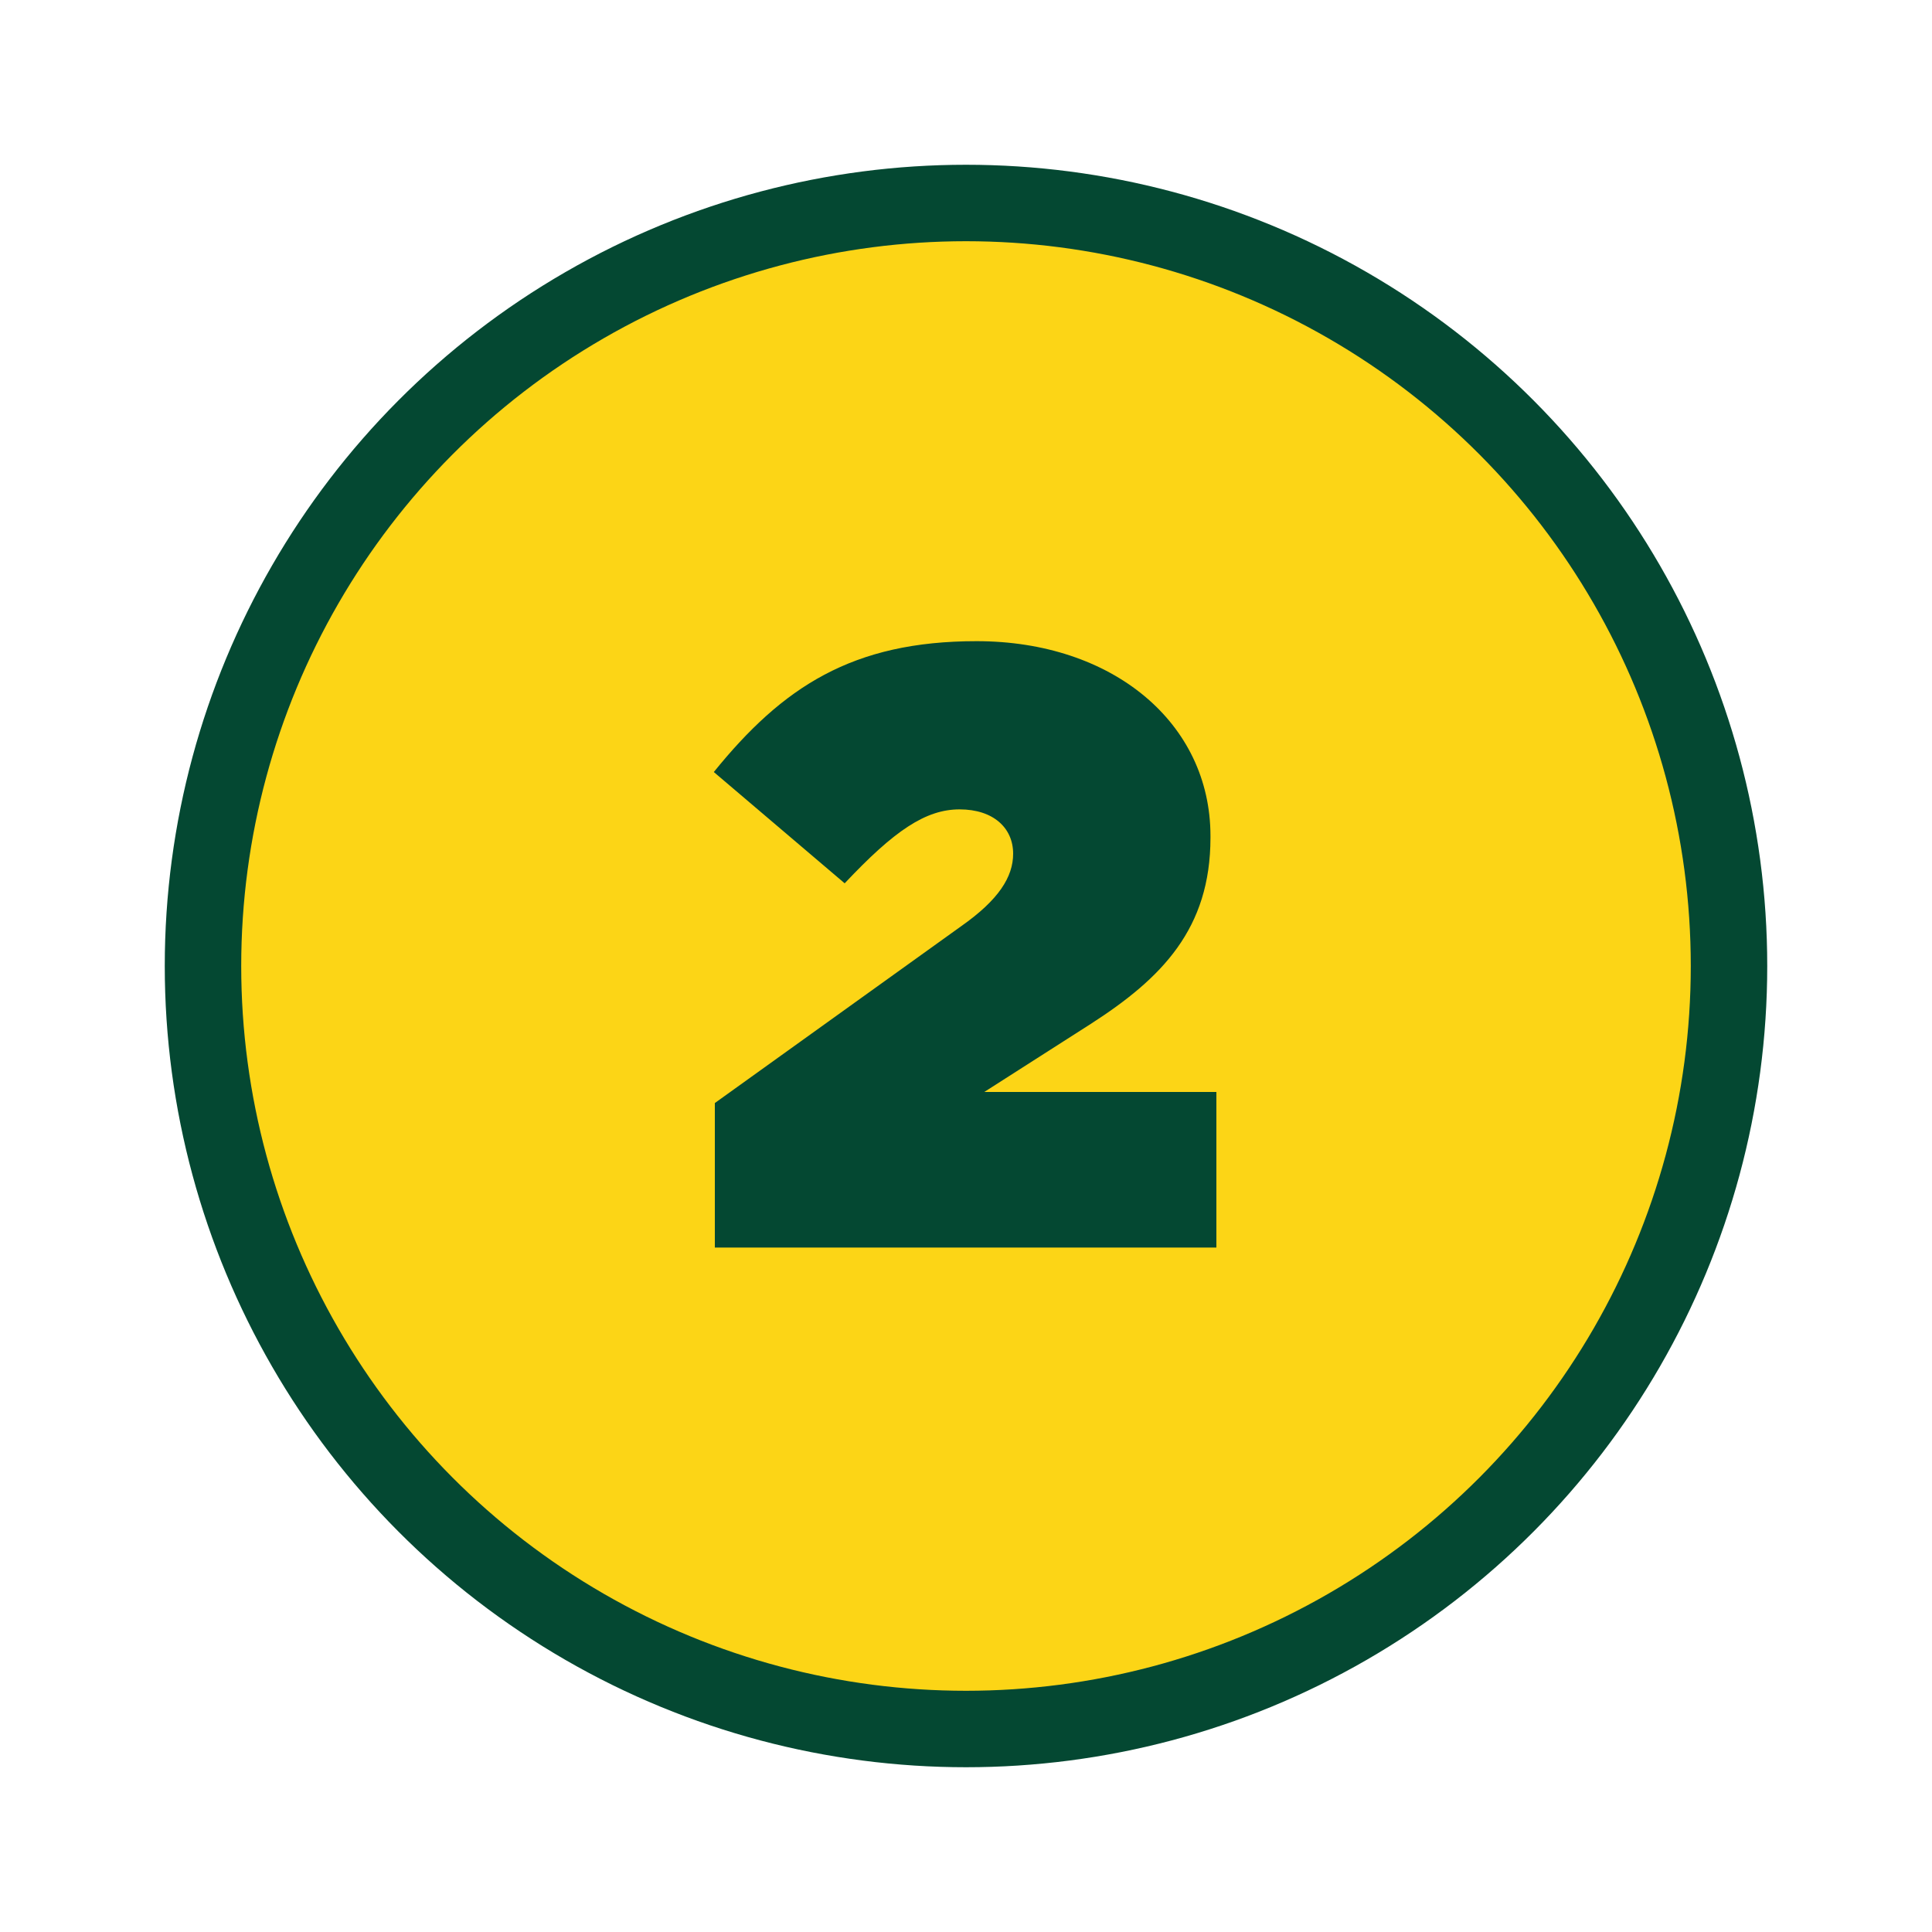
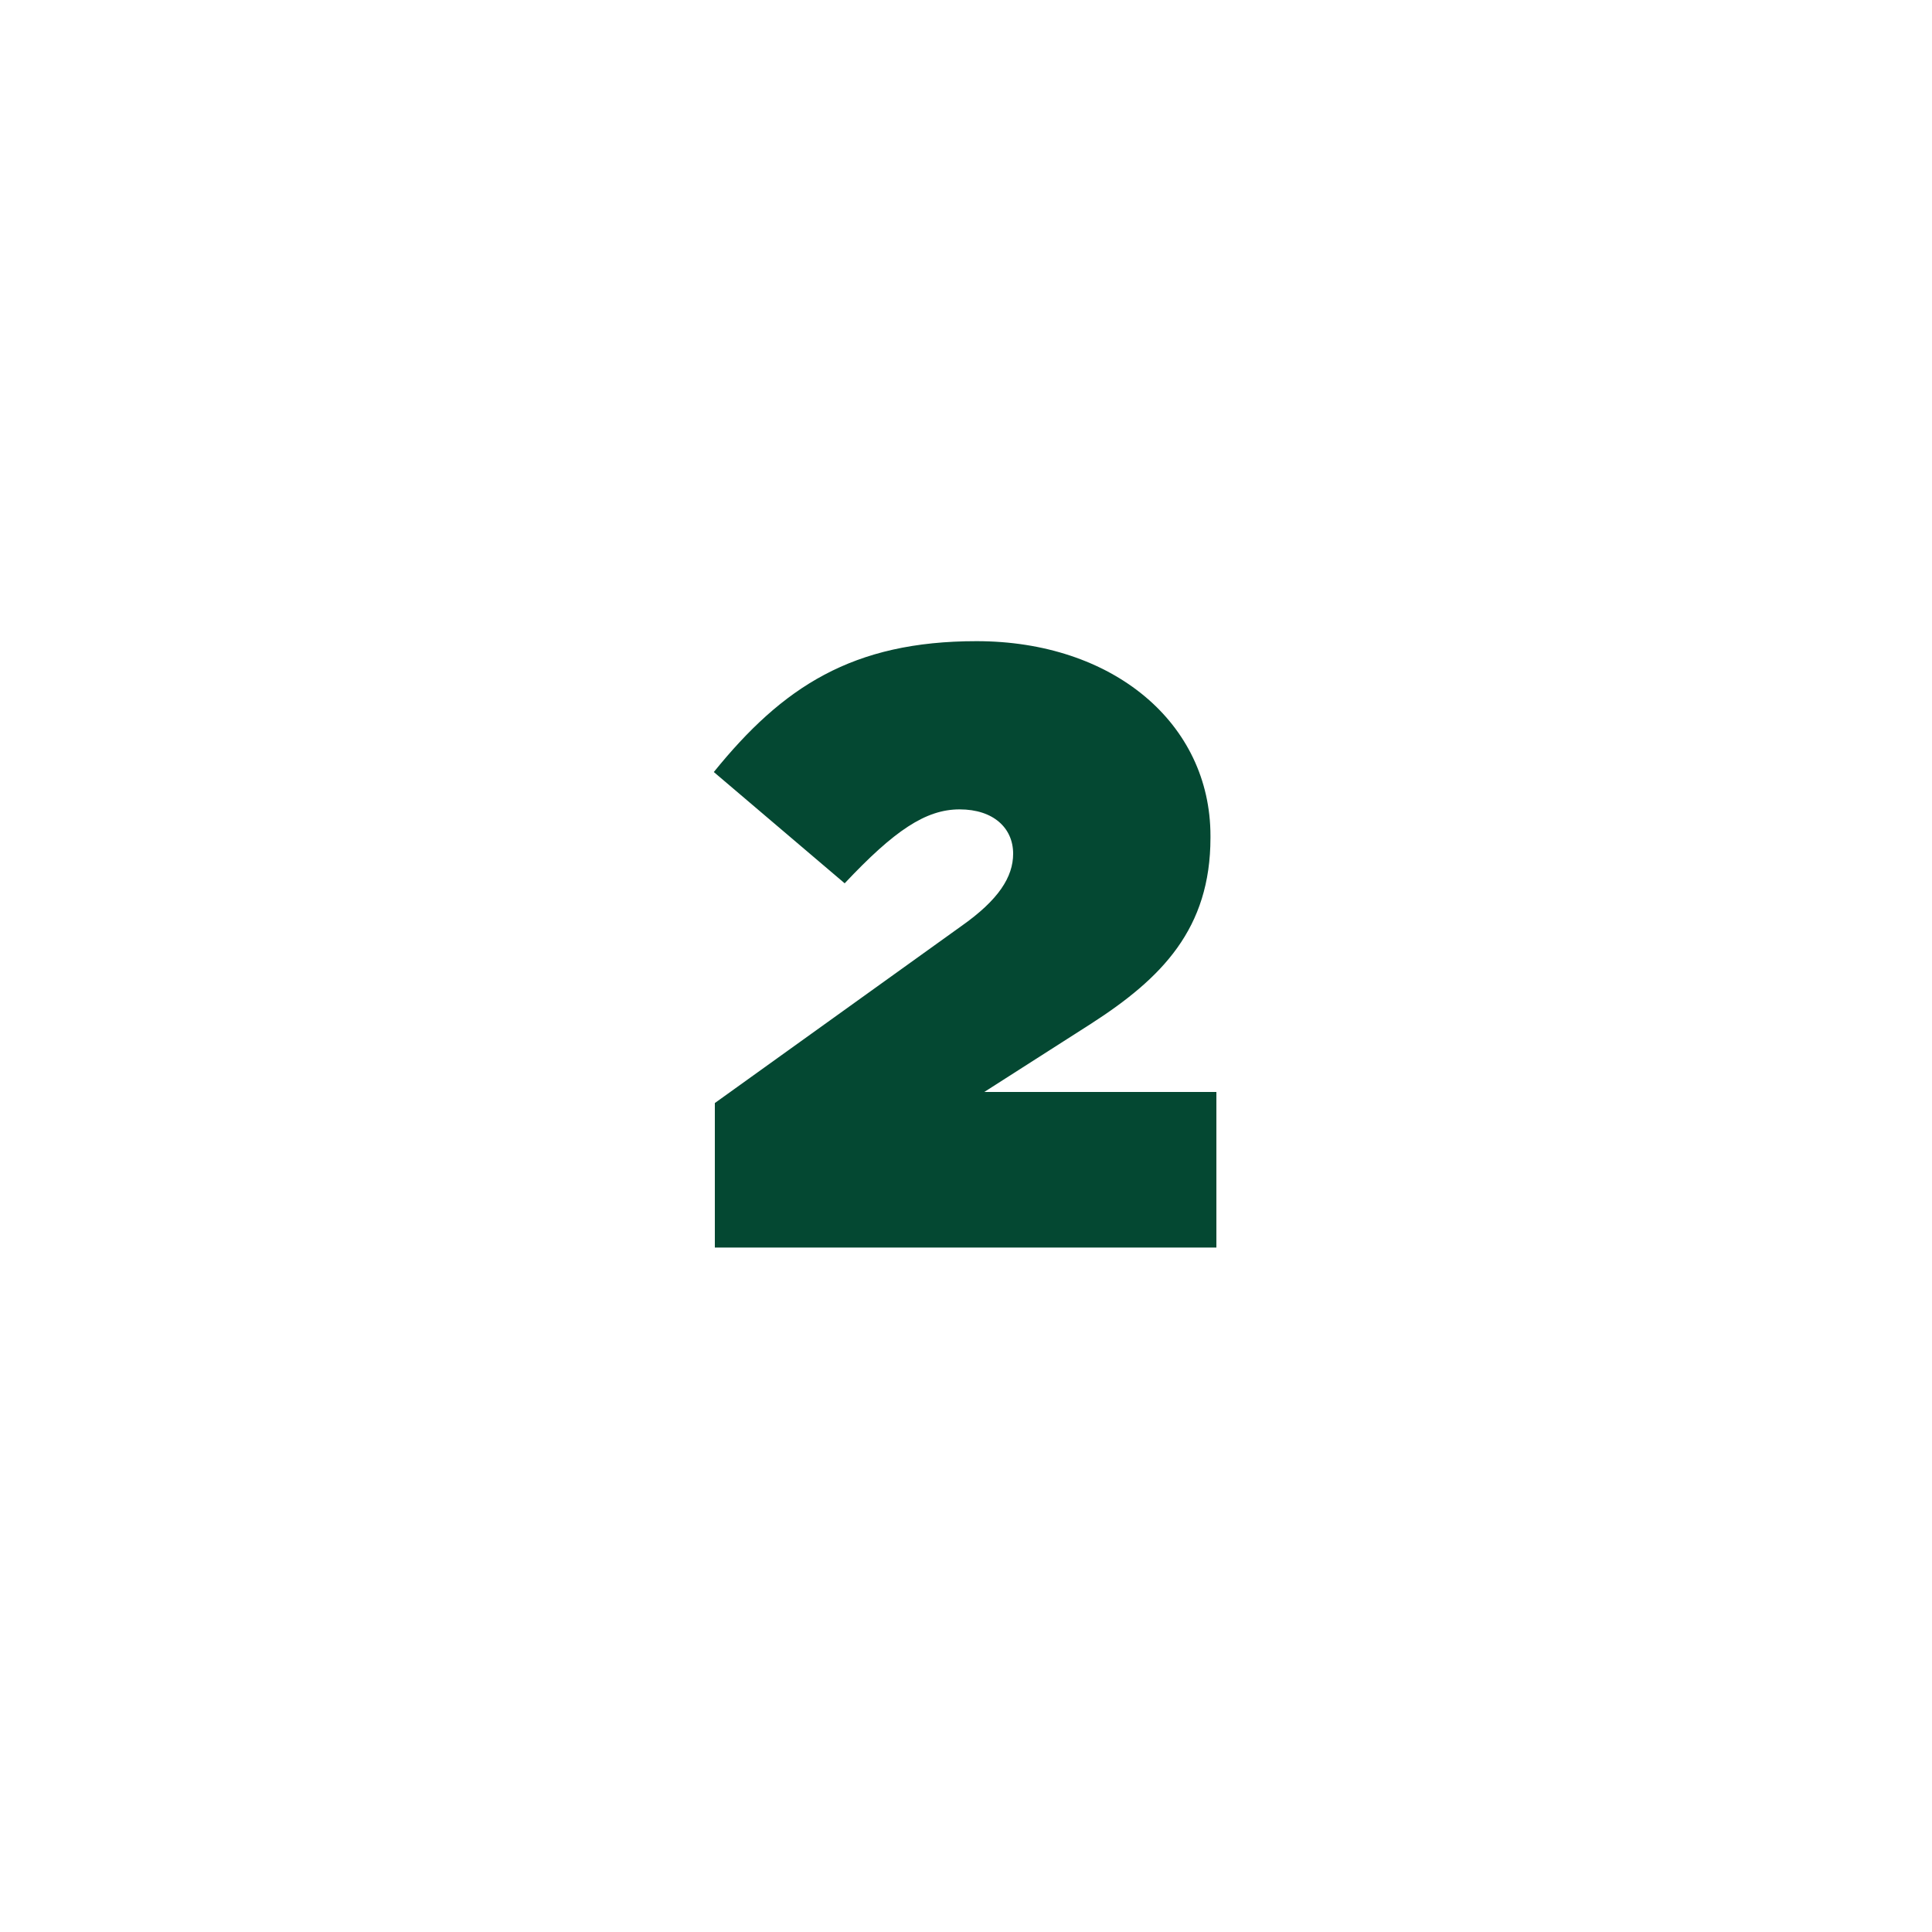
<svg xmlns="http://www.w3.org/2000/svg" version="1.1" id="Layer_1" x="0px" y="0px" viewBox="0 0 75 75" style="enable-background:new 0 0 75 75;" xml:space="preserve">
  <style type="text/css"> .st0{fill:#FCD516;stroke:#044832;stroke-width:2.968;stroke-miterlimit:10;} .st1{fill:none;} .st2{enable-background:new ;} .st3{fill:#044832;} </style>
  <g>
-     <circle class="st0" cx="37.5" cy="37.5" r="29.62" />
-   </g>
+     </g>
  <rect x="16.67" y="24.34" class="st1" width="40.22" height="35.78" />
  <g class="st2">
    <path class="st3" d="M27.75,42.82l9.57-6.87c1.45-1.02,2.01-1.91,2.01-2.81c0-0.99-0.76-1.72-2.08-1.72 c-1.32,0-2.54,0.83-4.46,2.87l-5.08-4.32c2.67-3.3,5.38-5.08,10.2-5.08c5.28,0,9.08,3.17,9.08,7.56v0.07 c0,3.53-1.88,5.45-4.65,7.23l-4.13,2.64h9.01v6.04H27.75V42.82z" />
  </g>
</svg>